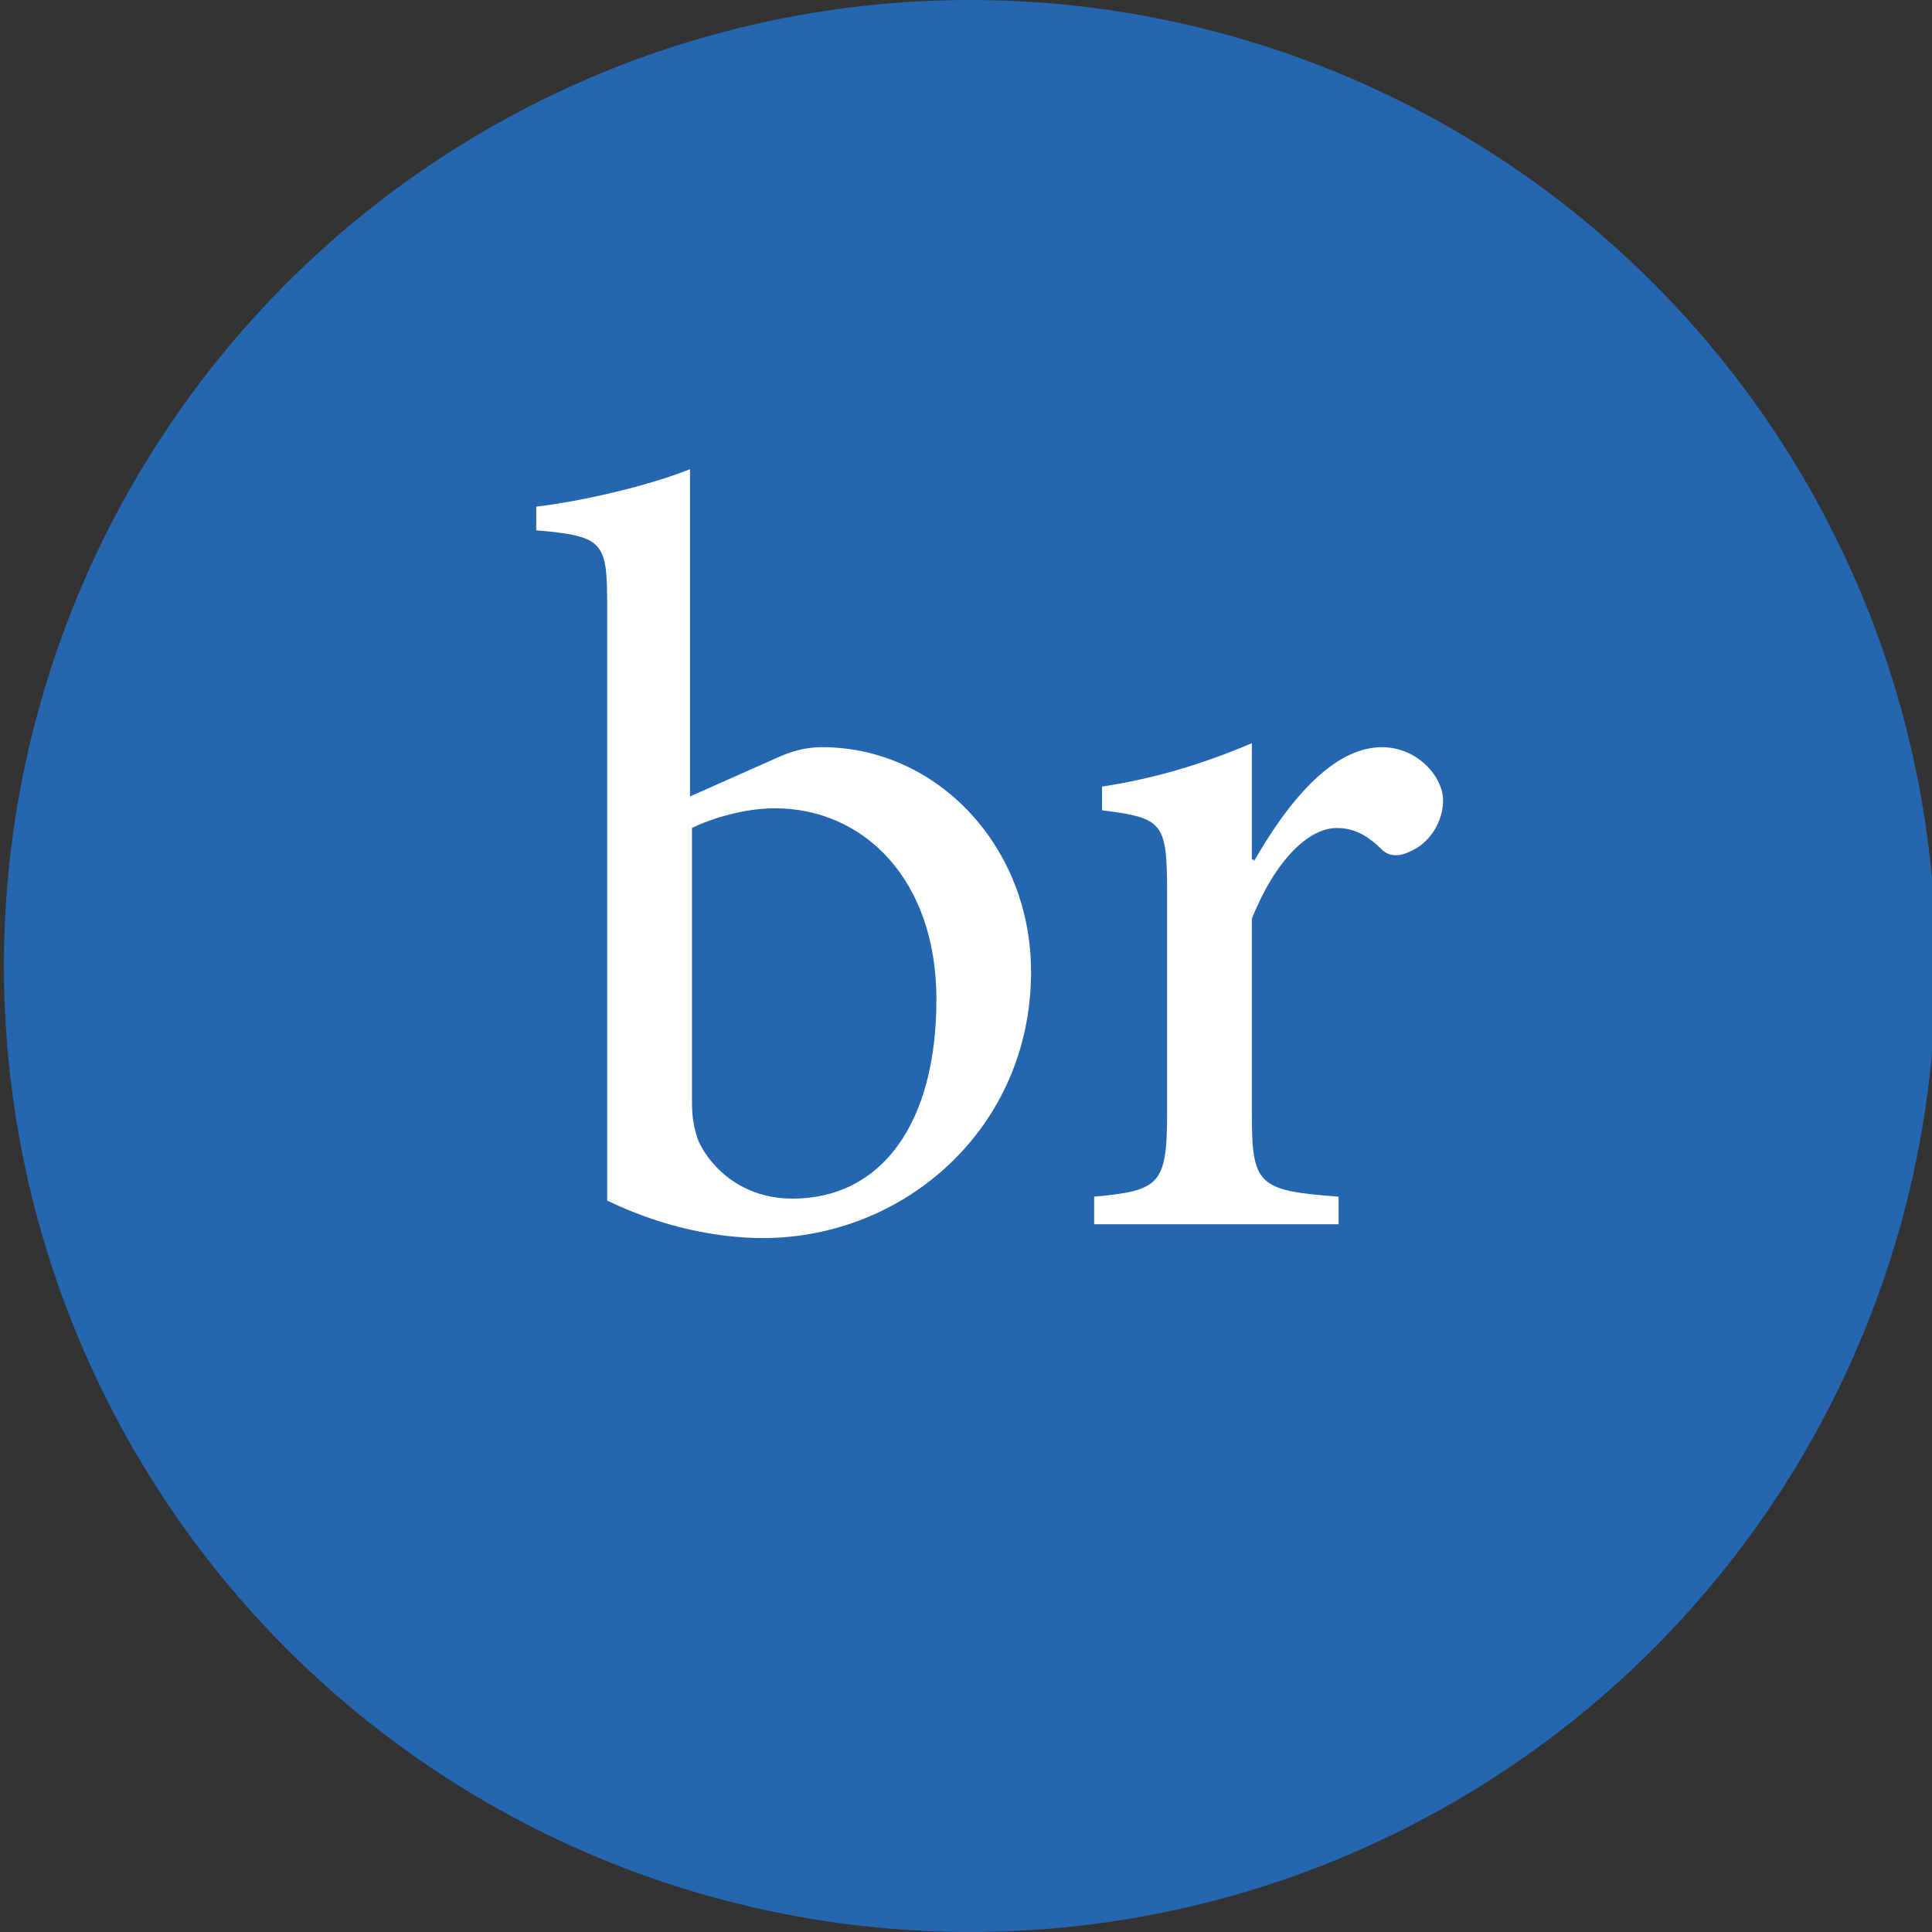
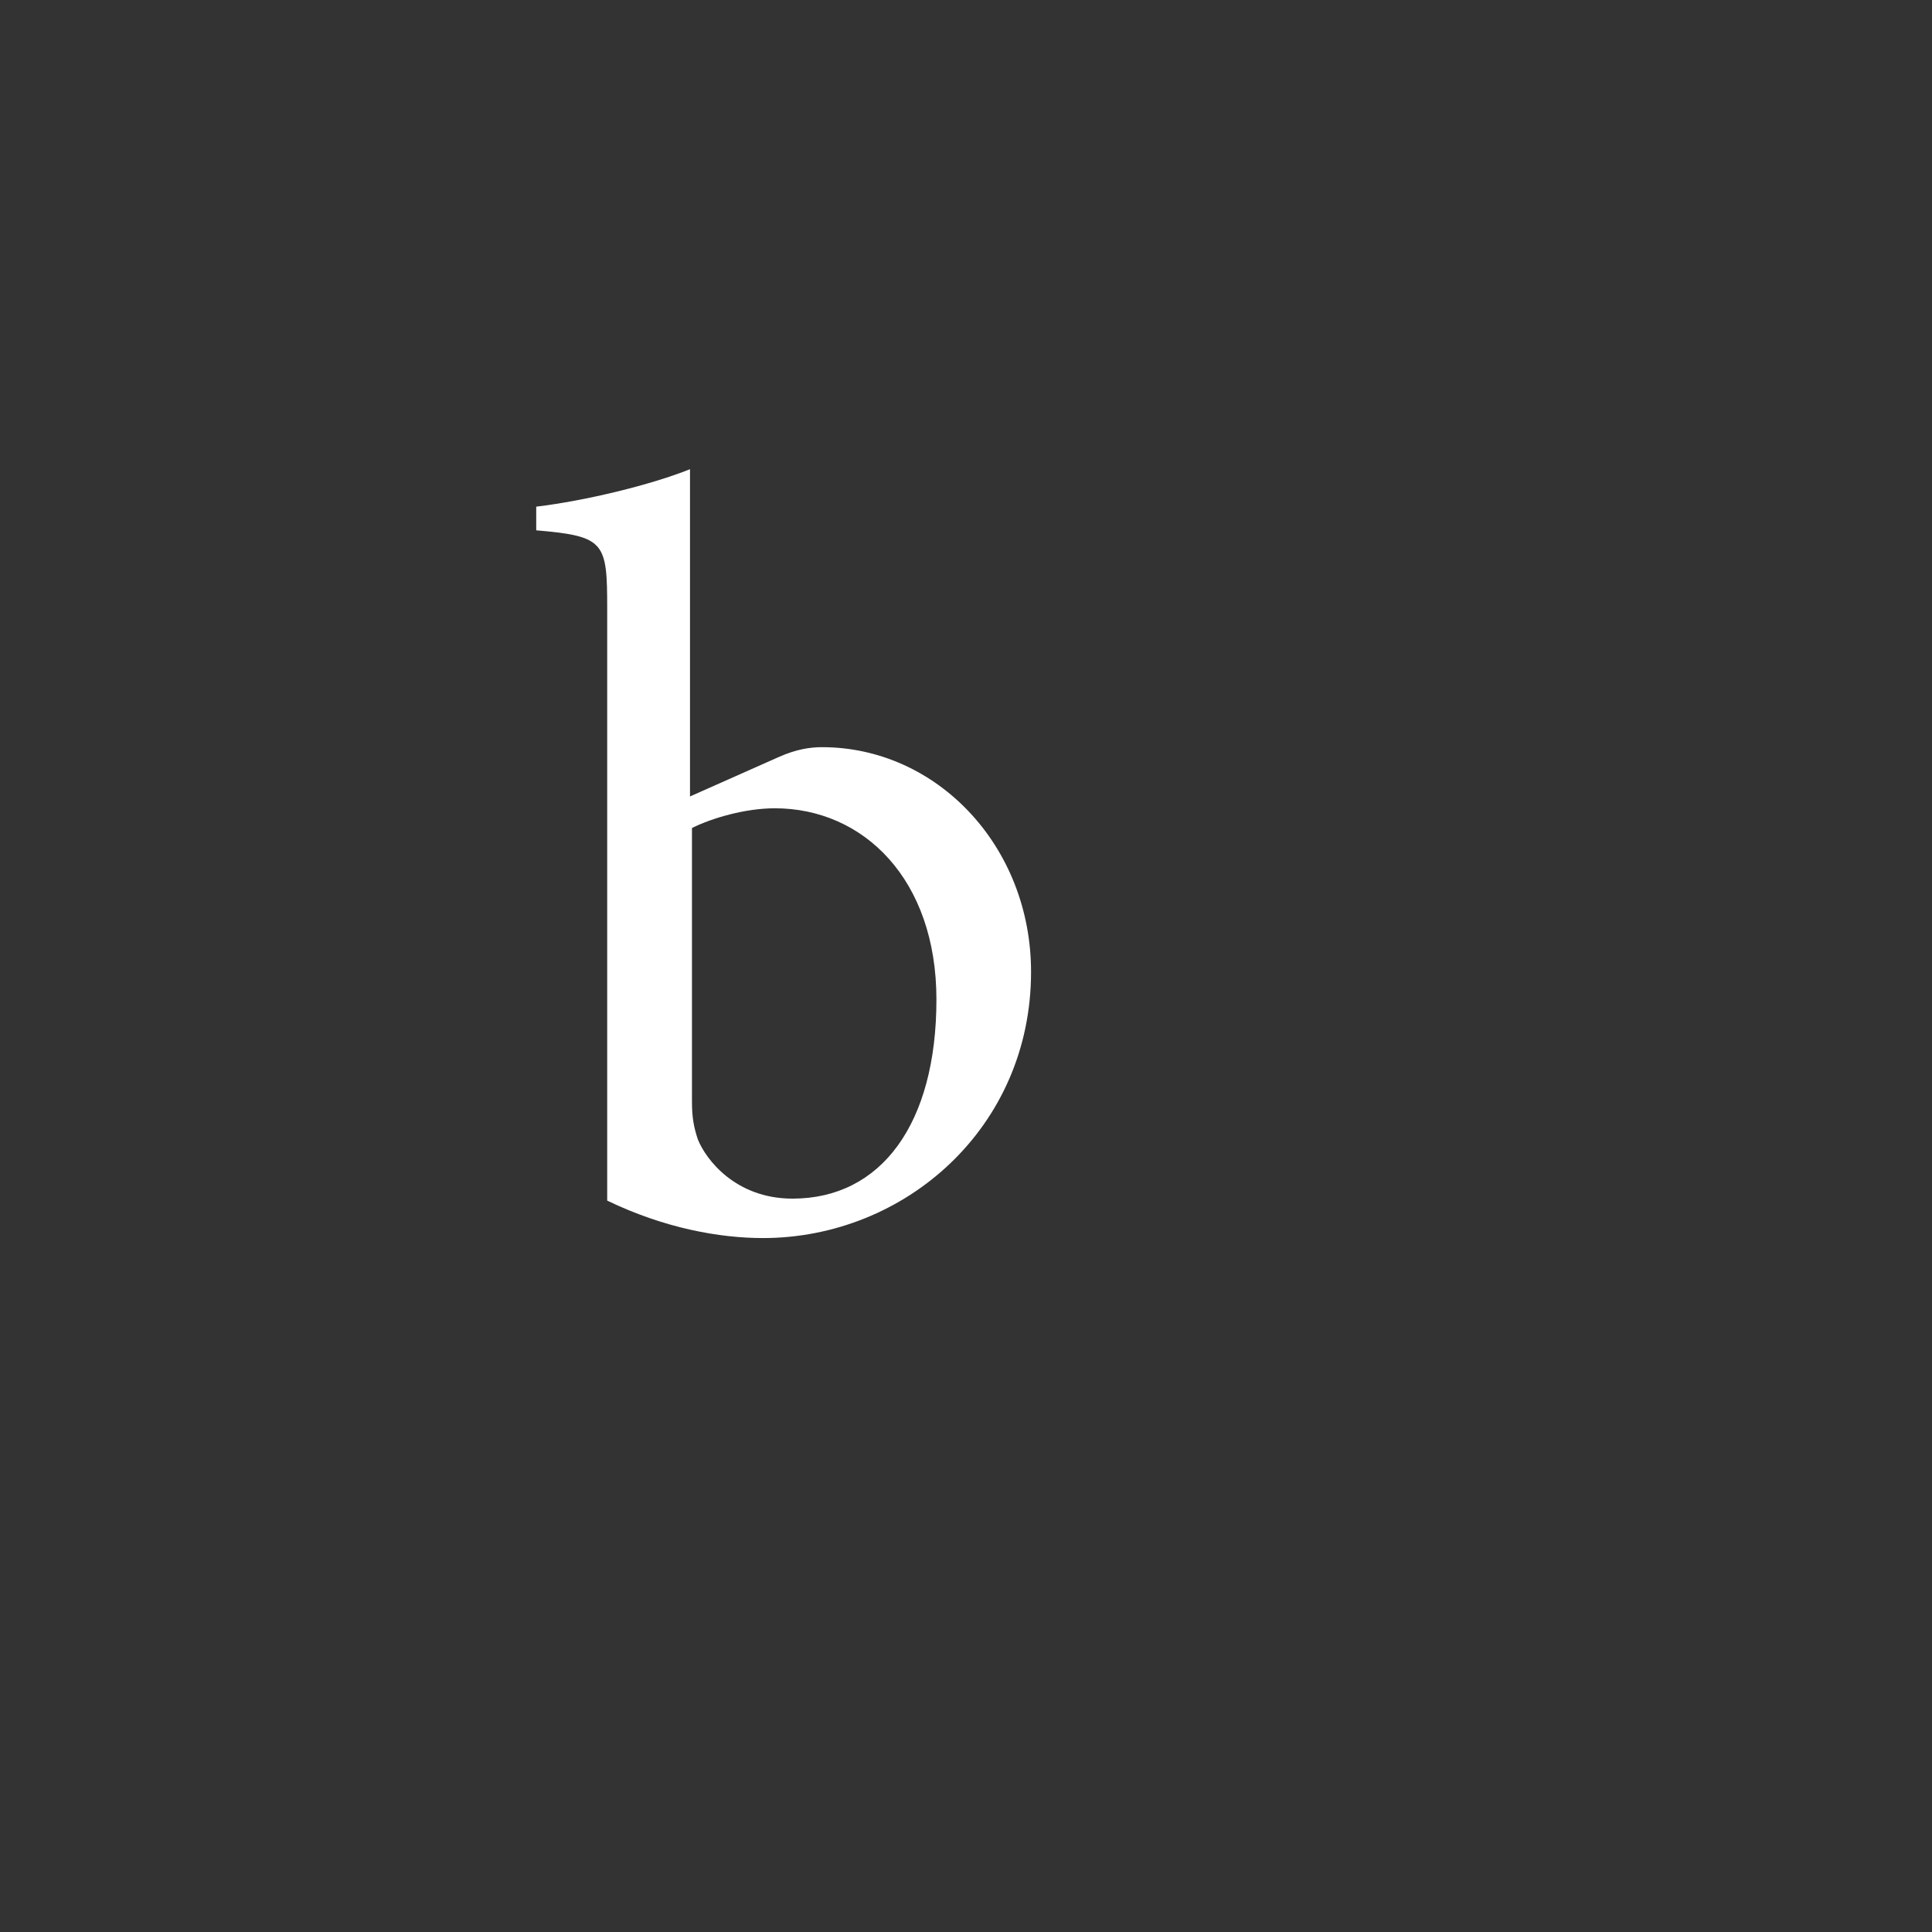
<svg xmlns="http://www.w3.org/2000/svg" version="1.1" id="Layer_1" x="0px" y="0px" viewBox="0 0 98 98" style="enable-background:new 0 0 98 98;" xml:space="preserve">
  <rect x="0" y="0" width="98" height="98" fill="#333333" stroke="none" />
  <style type="text/css">
	.st0{fill:#2466AF;}
	.st1{enable-background:new    ;}
	.st2{fill:#FFFFFF;}
</style>
-   <circle class="st0" cx="49.2" cy="49" r="49" />
  <g class="st1">
    <path class="st2" d="M39.5,38.4c0.9-0.4,1.6-0.5,2.2-0.5c5.8,0,10.6,5,10.6,11.4c0,7.9-6.4,13.5-13.6,13.5c-2.2,0-5-0.5-7.9-1.9   v-30c0-3.4-0.1-3.7-3.6-4v-1.2c2.5-0.3,5.8-1.1,7.8-1.9v16.6L39.5,38.4z M35.1,55.9c0,0.8,0.1,1.3,0.3,1.9c0.4,1,1.9,3,4.8,3   c4.5,0,7.3-3.8,7.3-10.1c0-6.1-3.7-9.7-8.2-9.7c-1.5,0-3.2,0.5-4.2,1V55.9z" />
-     <path class="st2" d="M63.6,43.7c1.6-2.8,3.9-5.8,6.5-5.8c1.8,0,3.1,1.5,3.1,2.7c0,1.1-0.7,2.2-1.7,2.6c-0.6,0.3-1.1,0.2-1.4-0.1   c-0.8-0.8-1.5-1.1-2.3-1.1c-1.4,0-3.1,1.6-4.3,4.6v9.9c0,3.6,0.3,3.9,4.4,4.2v1.4H55.5v-1.4c3.3-0.3,3.7-0.6,3.7-4.2V45.3   c0-3.6-0.2-3.8-3.3-4.2v-1.2c2.6-0.4,5-1.1,7.6-2.2v5.9H63.6z" />
  </g>
</svg>